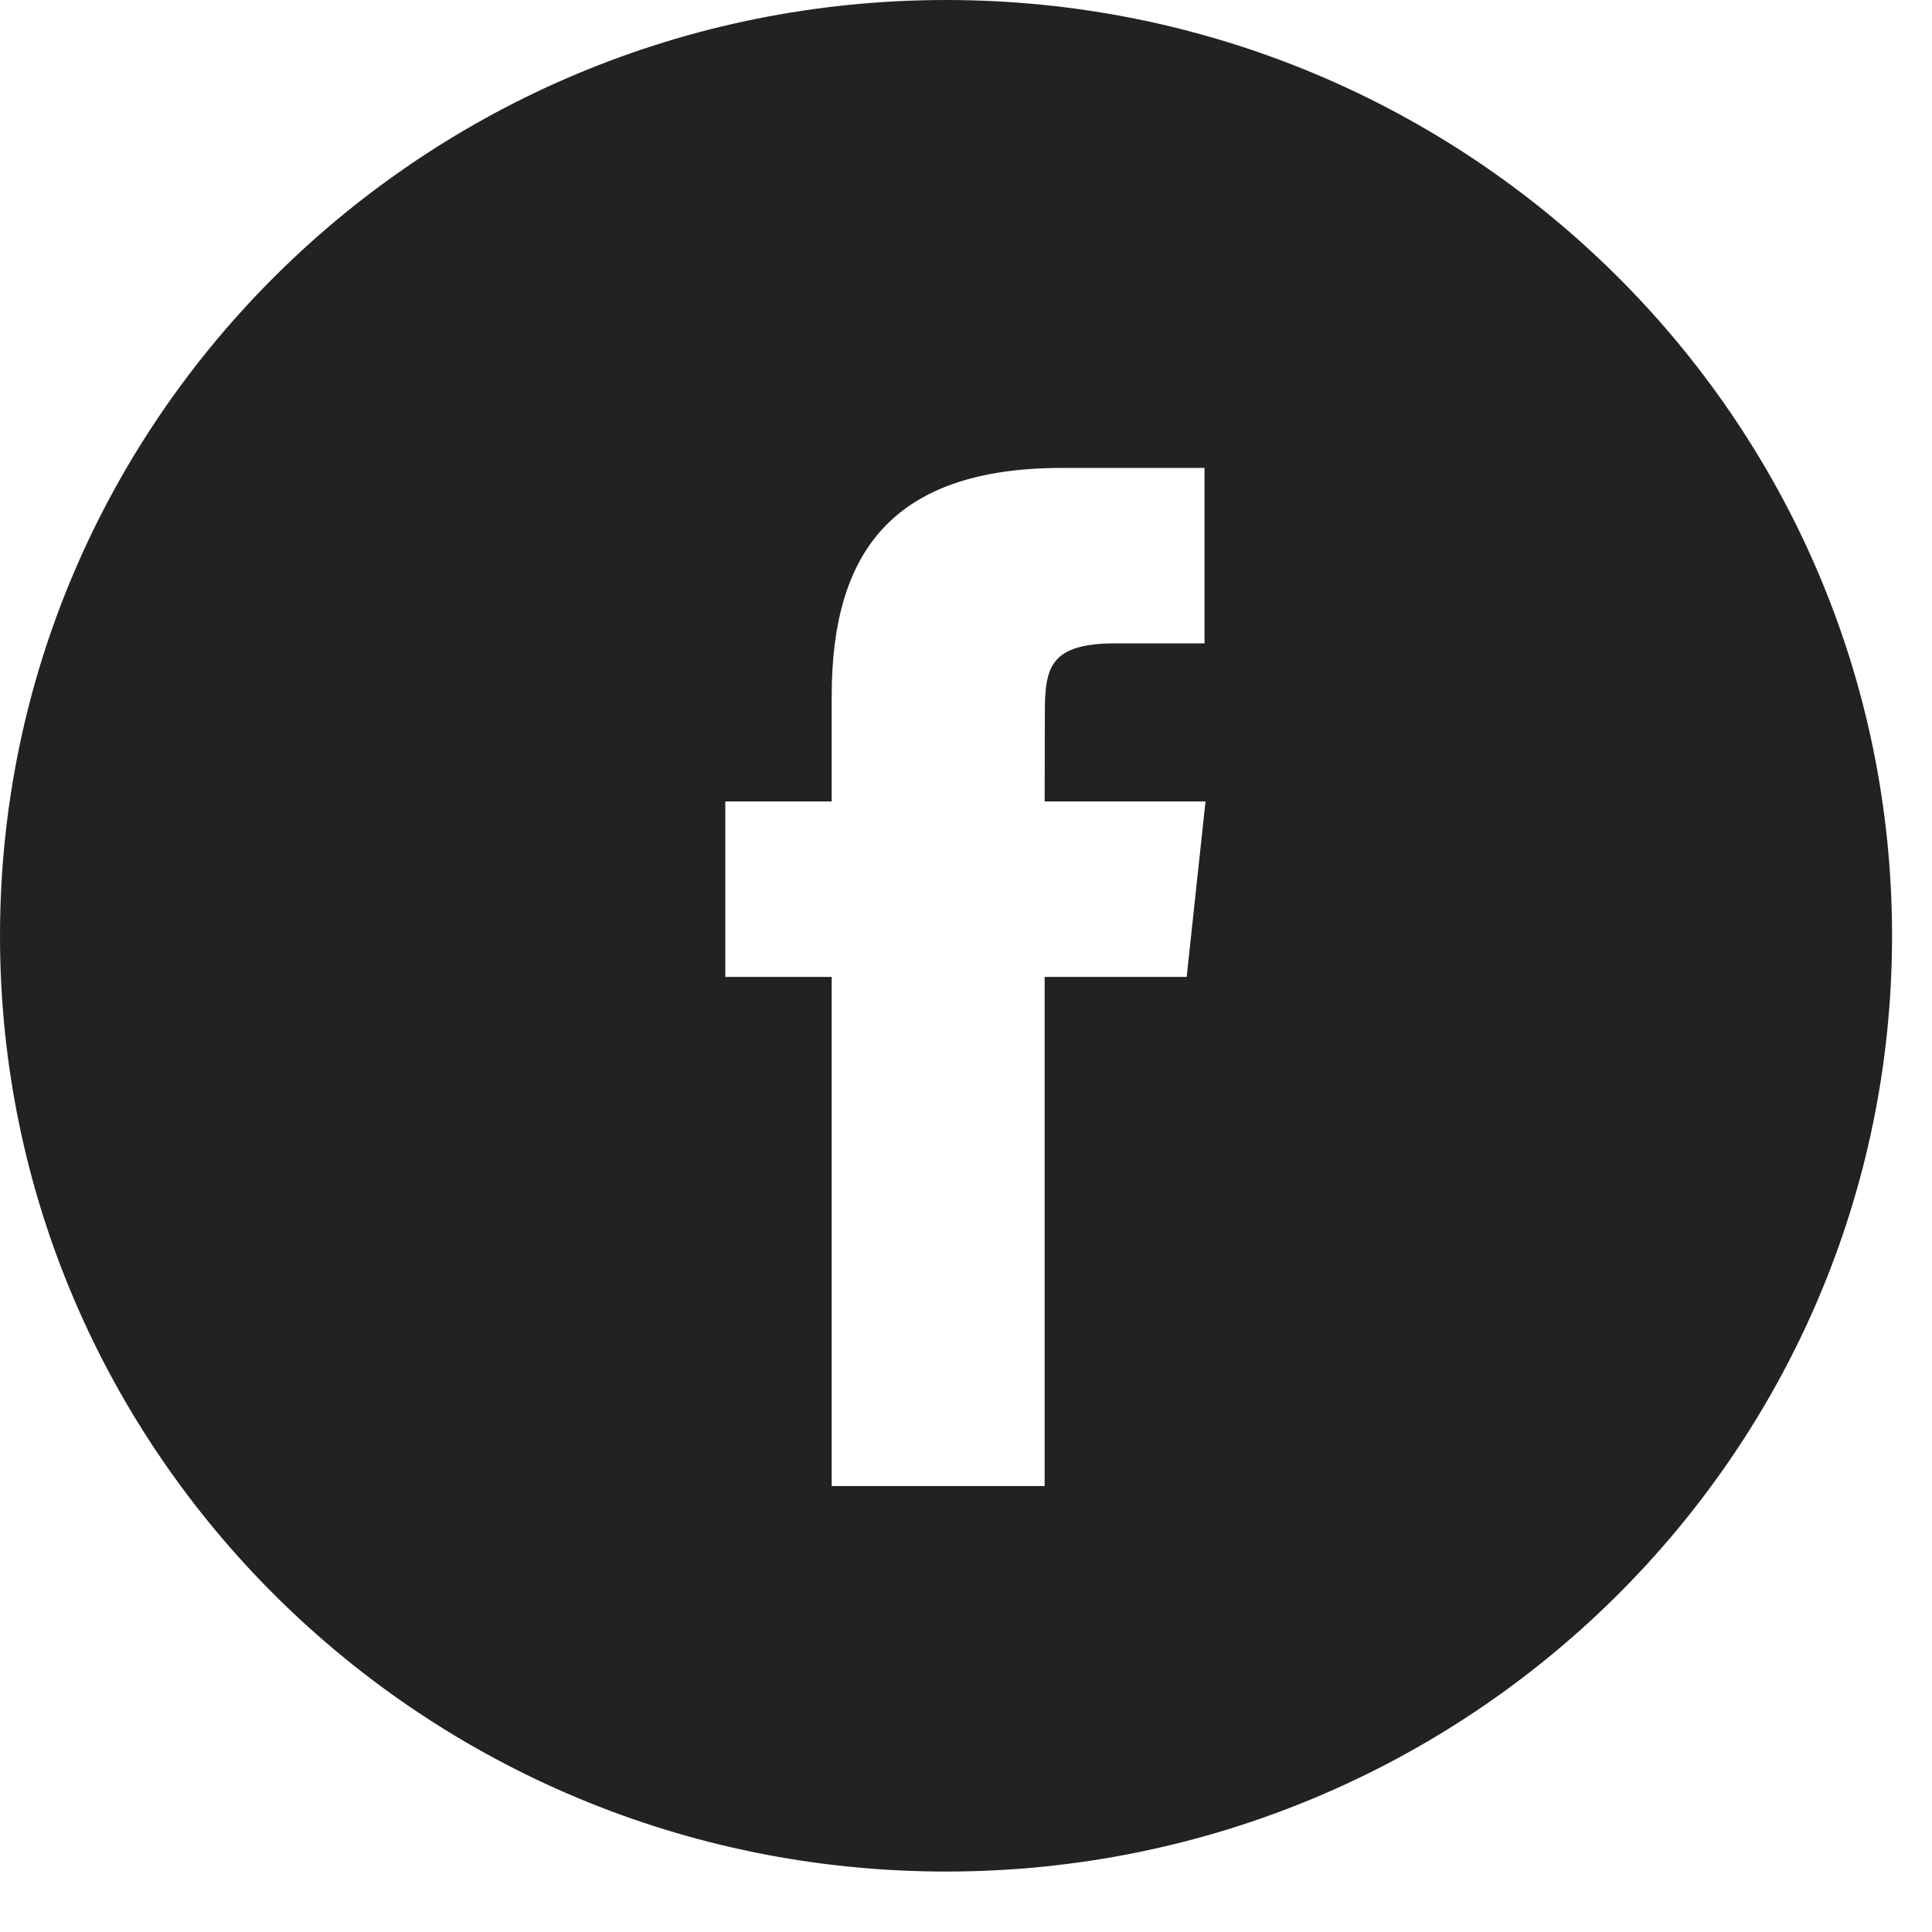
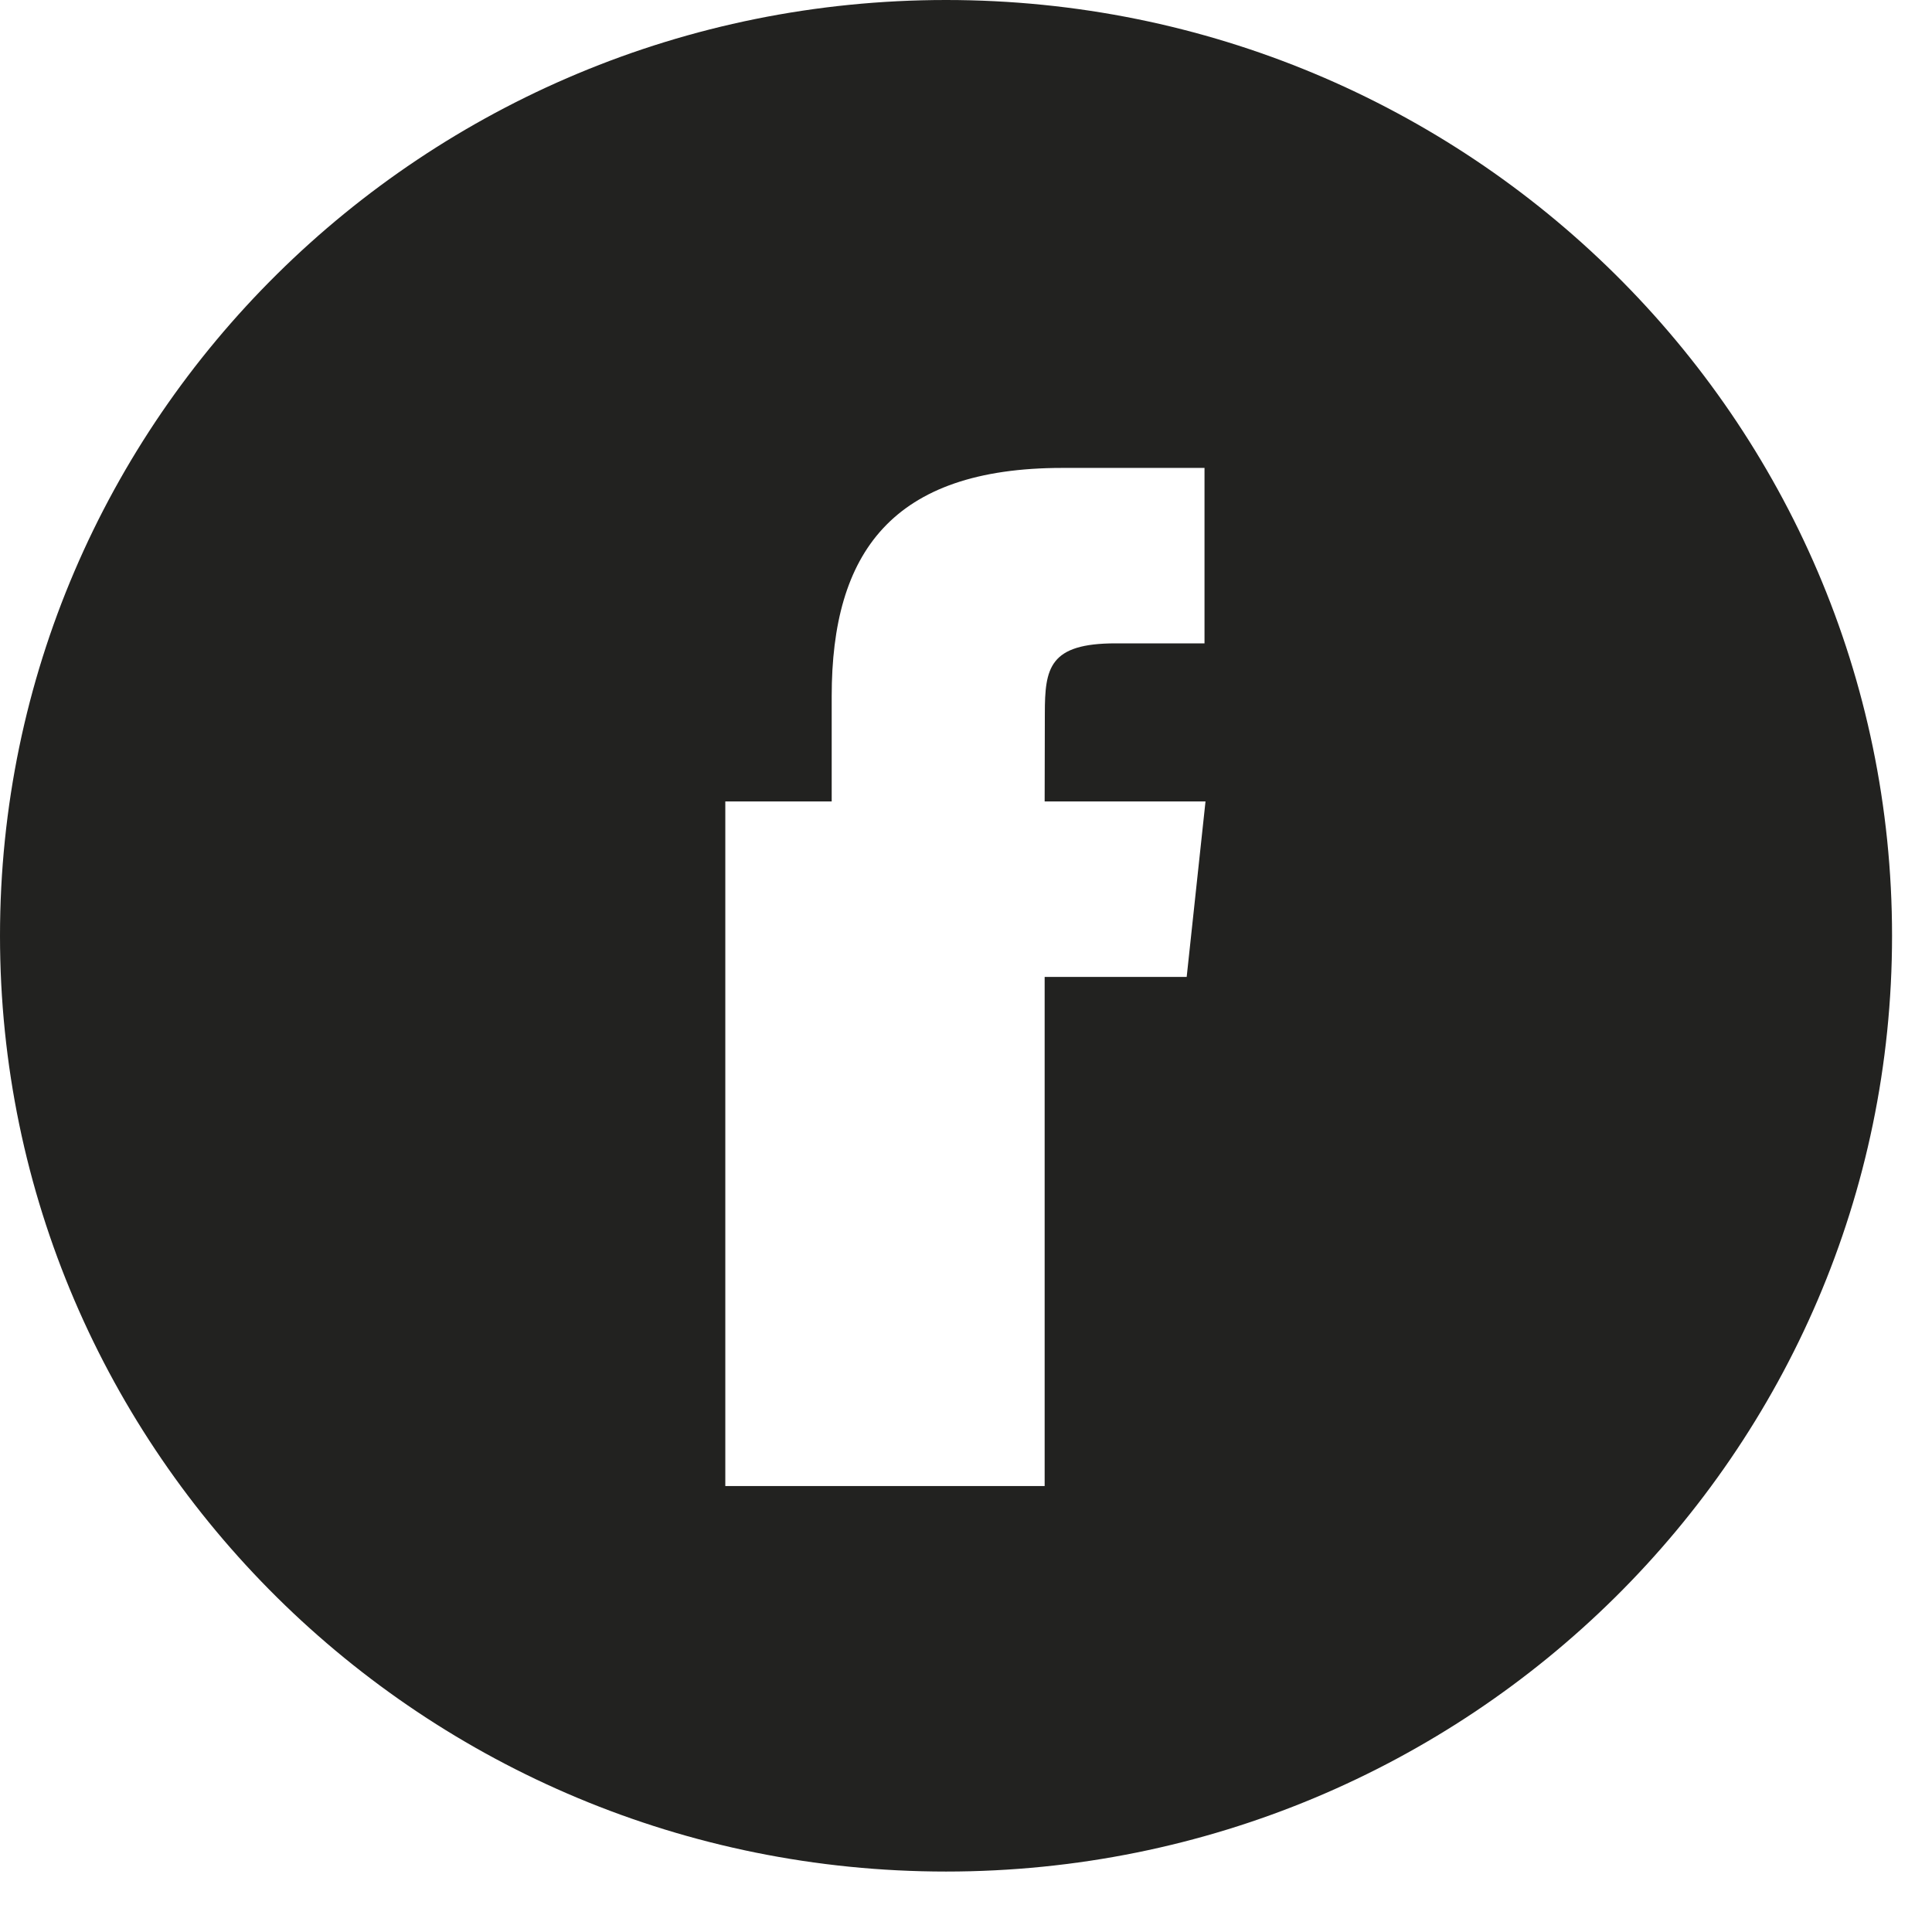
<svg xmlns="http://www.w3.org/2000/svg" width="31" height="31" viewBox="0 0 31 31" fill="none">
-   <path d="M0 15.015C0 6.723 6.796 0 15.18 0C23.563 0 30.359 6.723 30.359 15.015C30.359 23.308 23.563 30.03 15.18 30.03C6.796 30.03 0 23.308 0 15.015ZM16.762 23.844V15.675H19.041L19.343 12.86H16.762L16.765 11.451C16.765 10.716 16.836 10.323 17.902 10.323H19.327V7.508H17.047C14.309 7.508 13.345 8.873 13.345 11.17V12.86H11.638V15.675H13.345V23.844H16.762Z" fill="#222220" />
+   <path d="M0 15.015C0 6.723 6.796 0 15.18 0C23.563 0 30.359 6.723 30.359 15.015C30.359 23.308 23.563 30.03 15.18 30.03C6.796 30.03 0 23.308 0 15.015ZM16.762 23.844V15.675H19.041L19.343 12.86H16.762L16.765 11.451C16.765 10.716 16.836 10.323 17.902 10.323H19.327V7.508H17.047C14.309 7.508 13.345 8.873 13.345 11.17V12.86H11.638V15.675V23.844H16.762Z" fill="#222220" />
</svg>